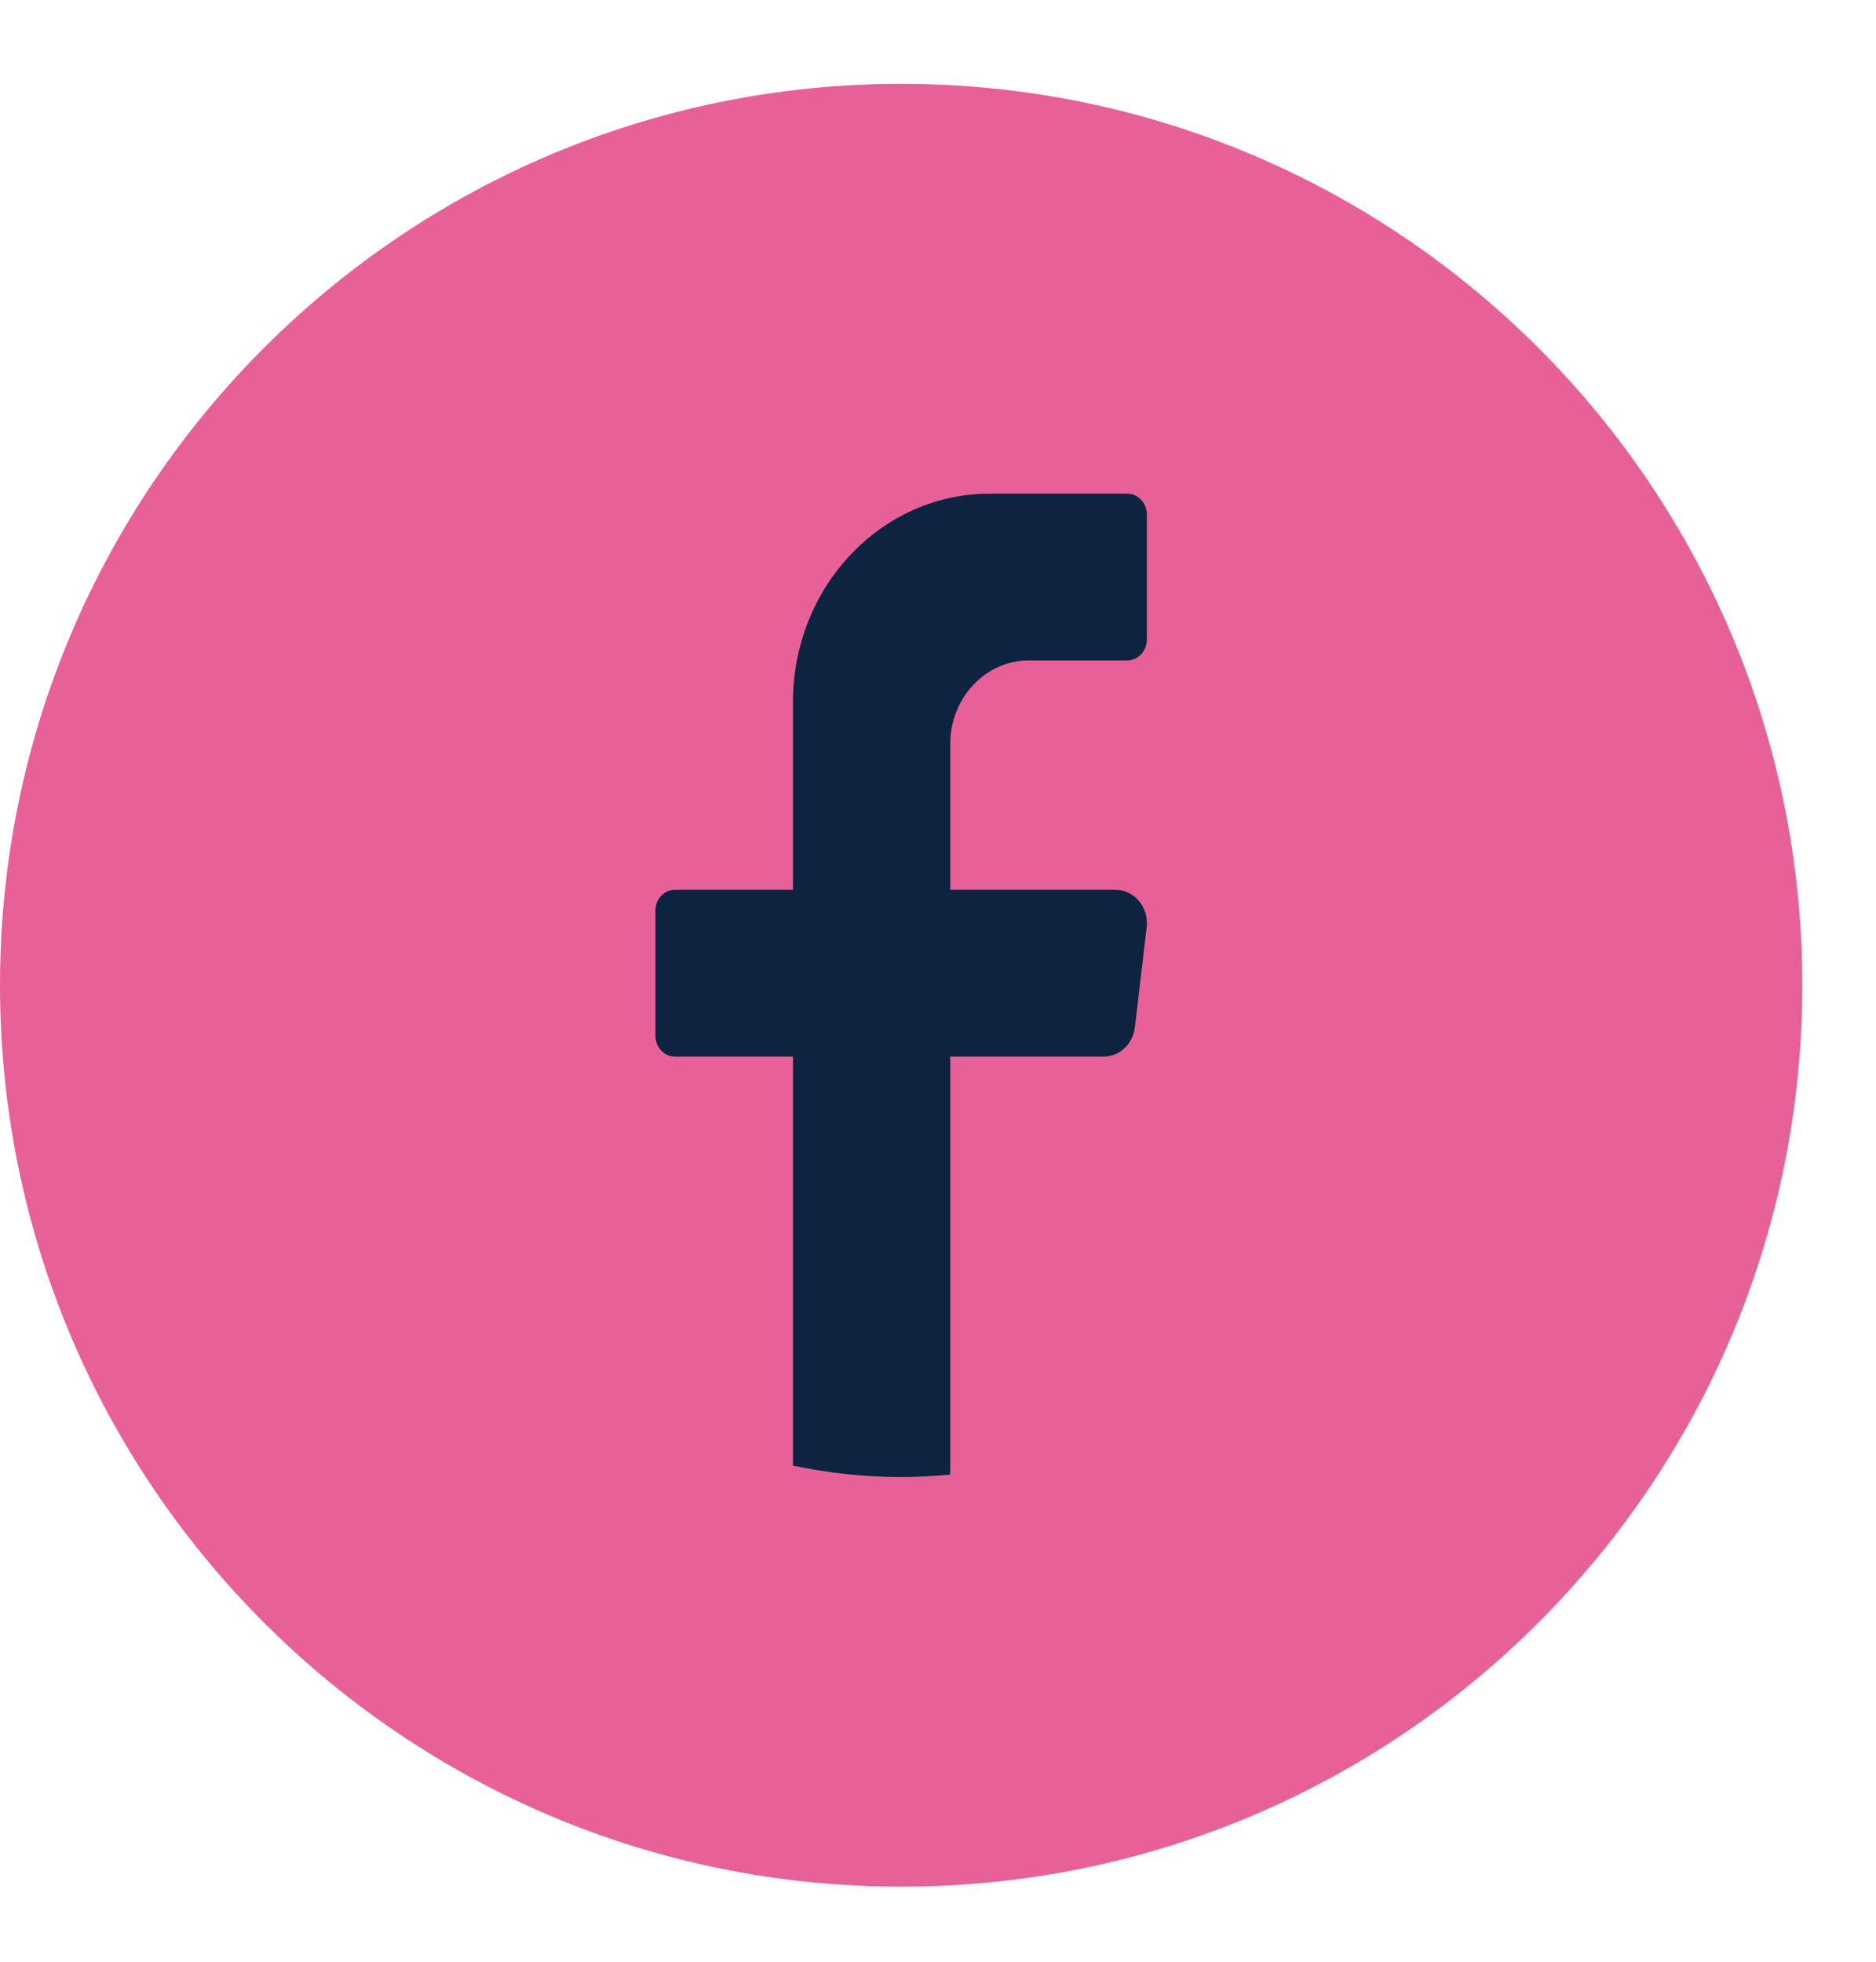
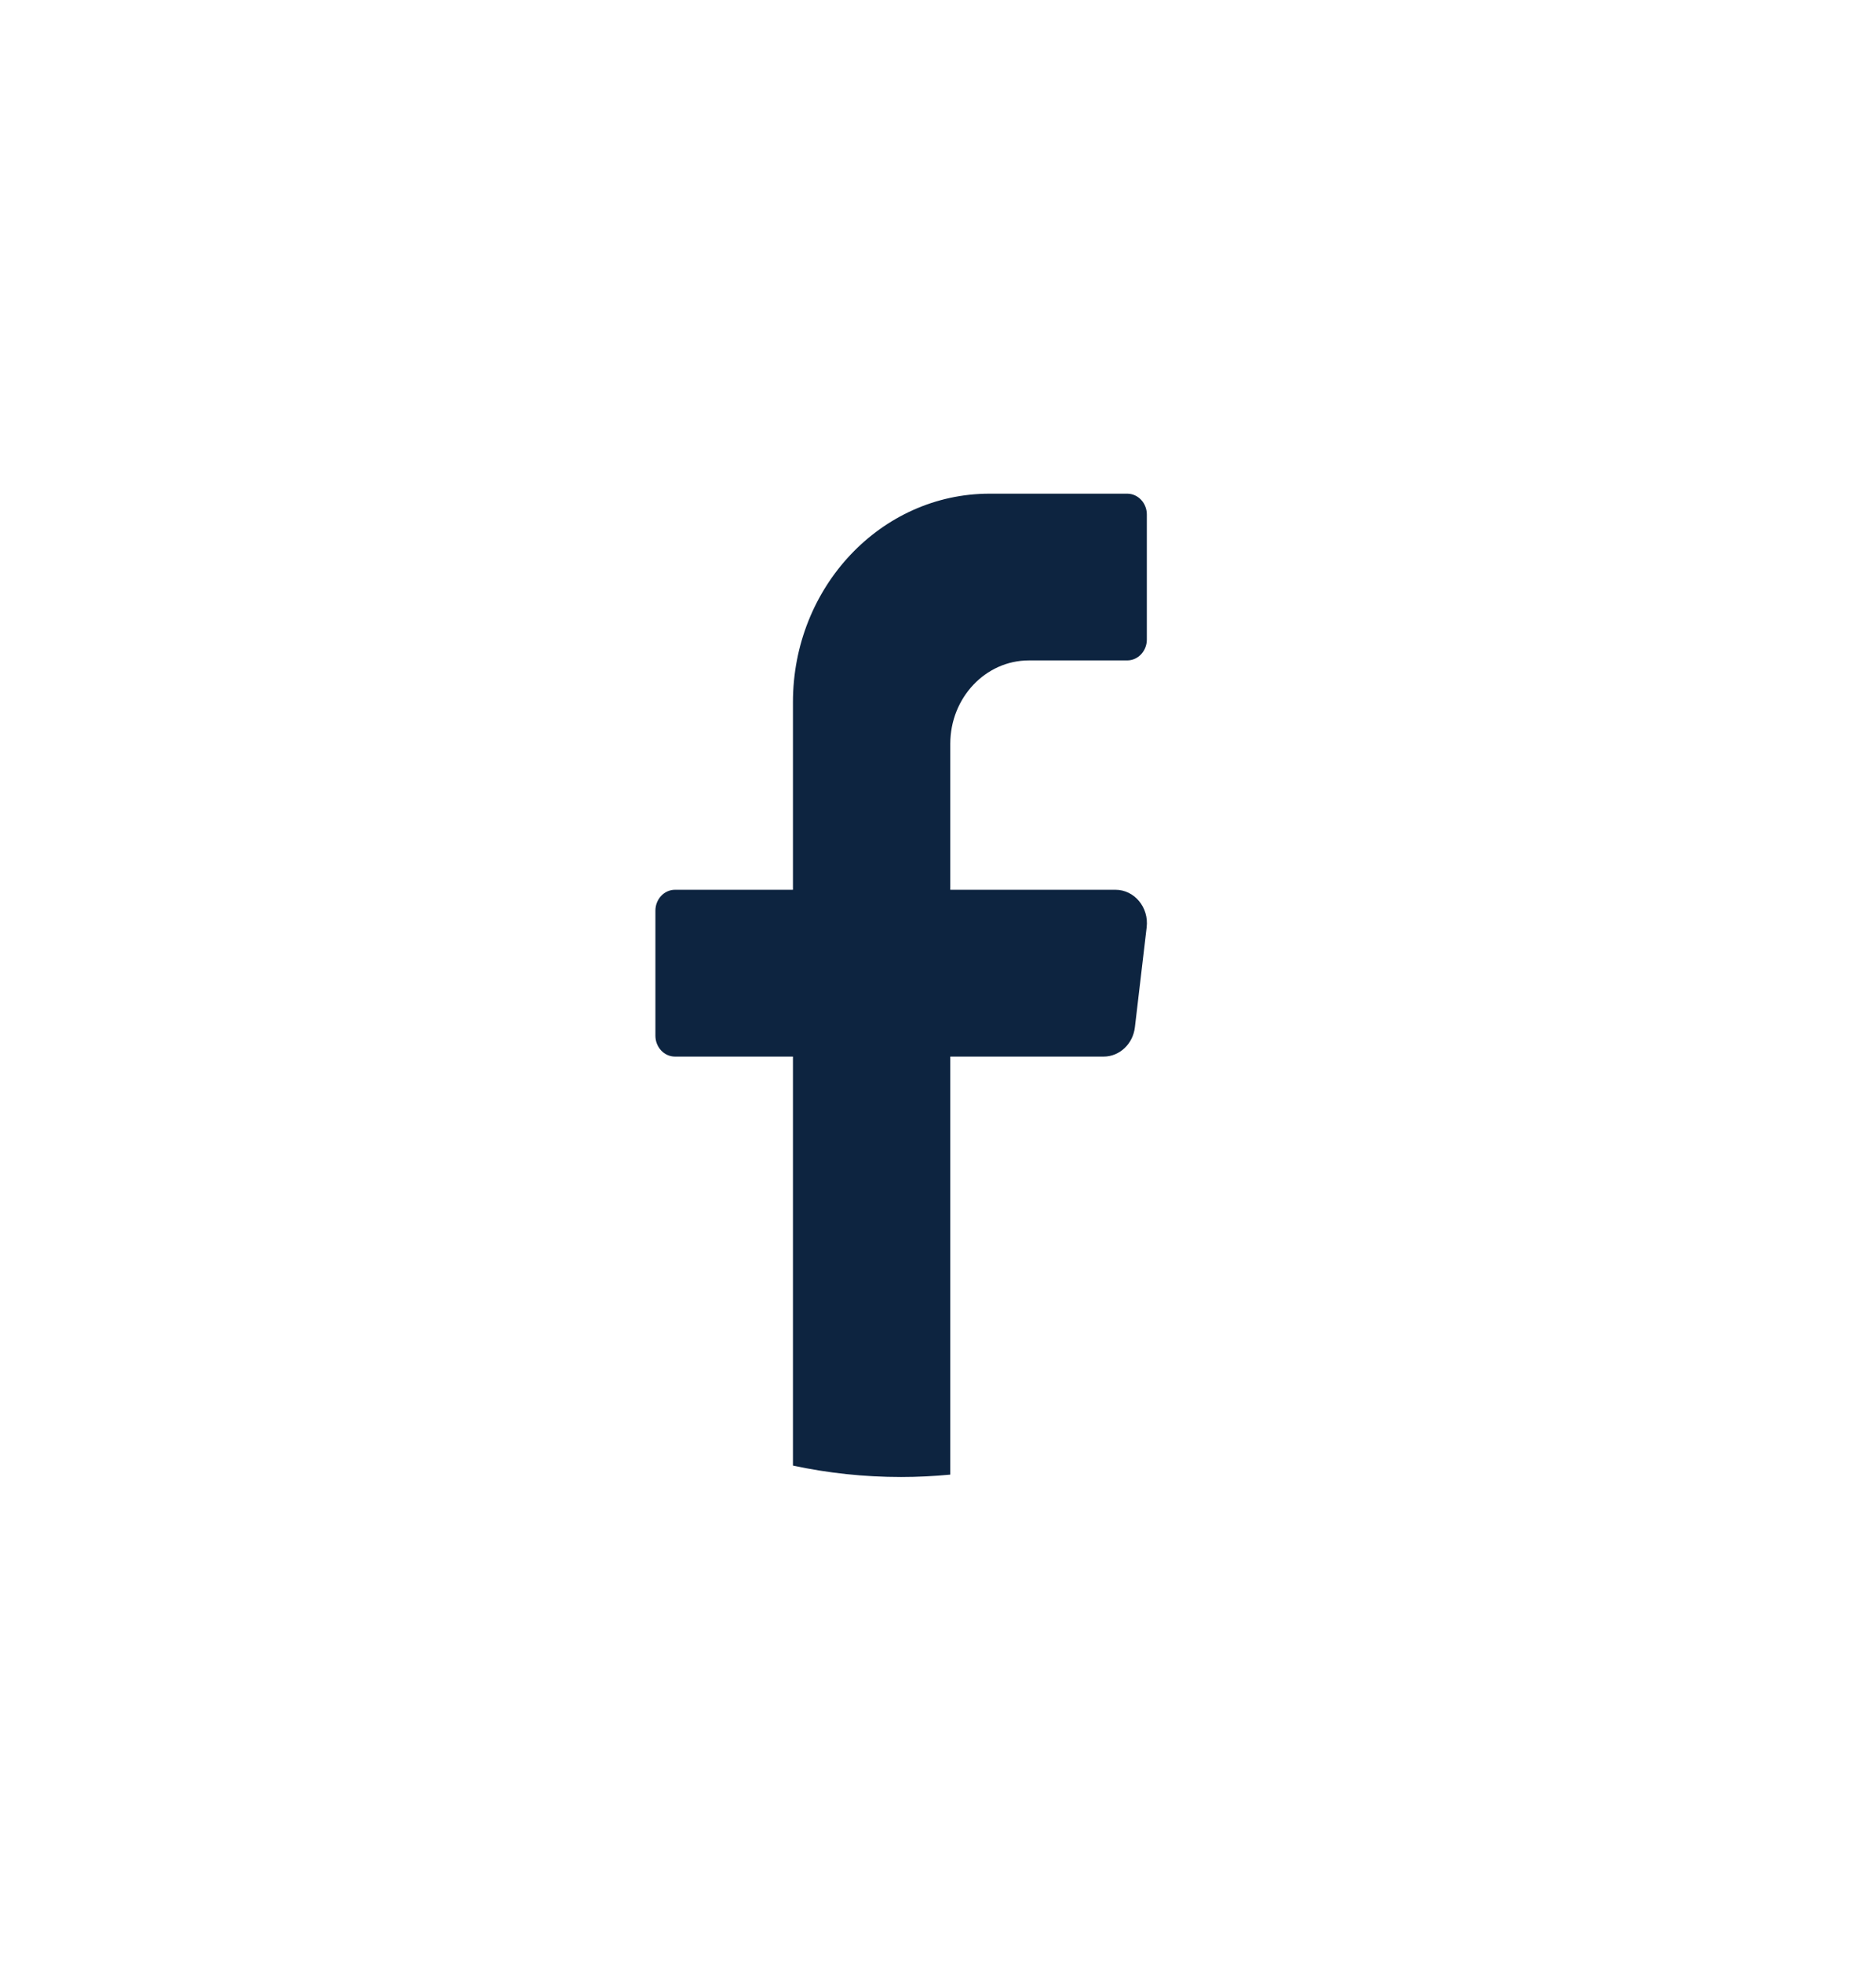
<svg xmlns="http://www.w3.org/2000/svg" width="22" height="23" viewBox="0 0 22 23" fill="none">
-   <path d="M21.136 11.552C21.136 17.388 16.405 22.12 10.568 22.12C4.732 22.12 0 17.388 0 11.552C0 5.715 4.732 0.983 10.568 0.983C16.405 0.983 21.136 5.715 21.136 11.552Z" fill="#E76198" />
  <path d="M13.447 10.872L13.309 12.044C13.286 12.241 13.128 12.388 12.942 12.388H11.144V17.289C10.954 17.307 10.762 17.317 10.568 17.317C10.133 17.317 9.709 17.271 9.299 17.183V12.388H7.916C7.789 12.388 7.686 12.278 7.686 12.143V10.677C7.686 10.542 7.789 10.432 7.916 10.432H9.299V8.232C9.299 6.882 10.332 5.788 11.605 5.788H13.219C13.346 5.788 13.449 5.898 13.449 6.032V7.499C13.449 7.633 13.346 7.743 13.219 7.743H12.066C11.557 7.743 11.144 8.181 11.144 8.721V10.432H13.081C13.303 10.432 13.475 10.639 13.447 10.872Z" fill="#0D2440" />
</svg>